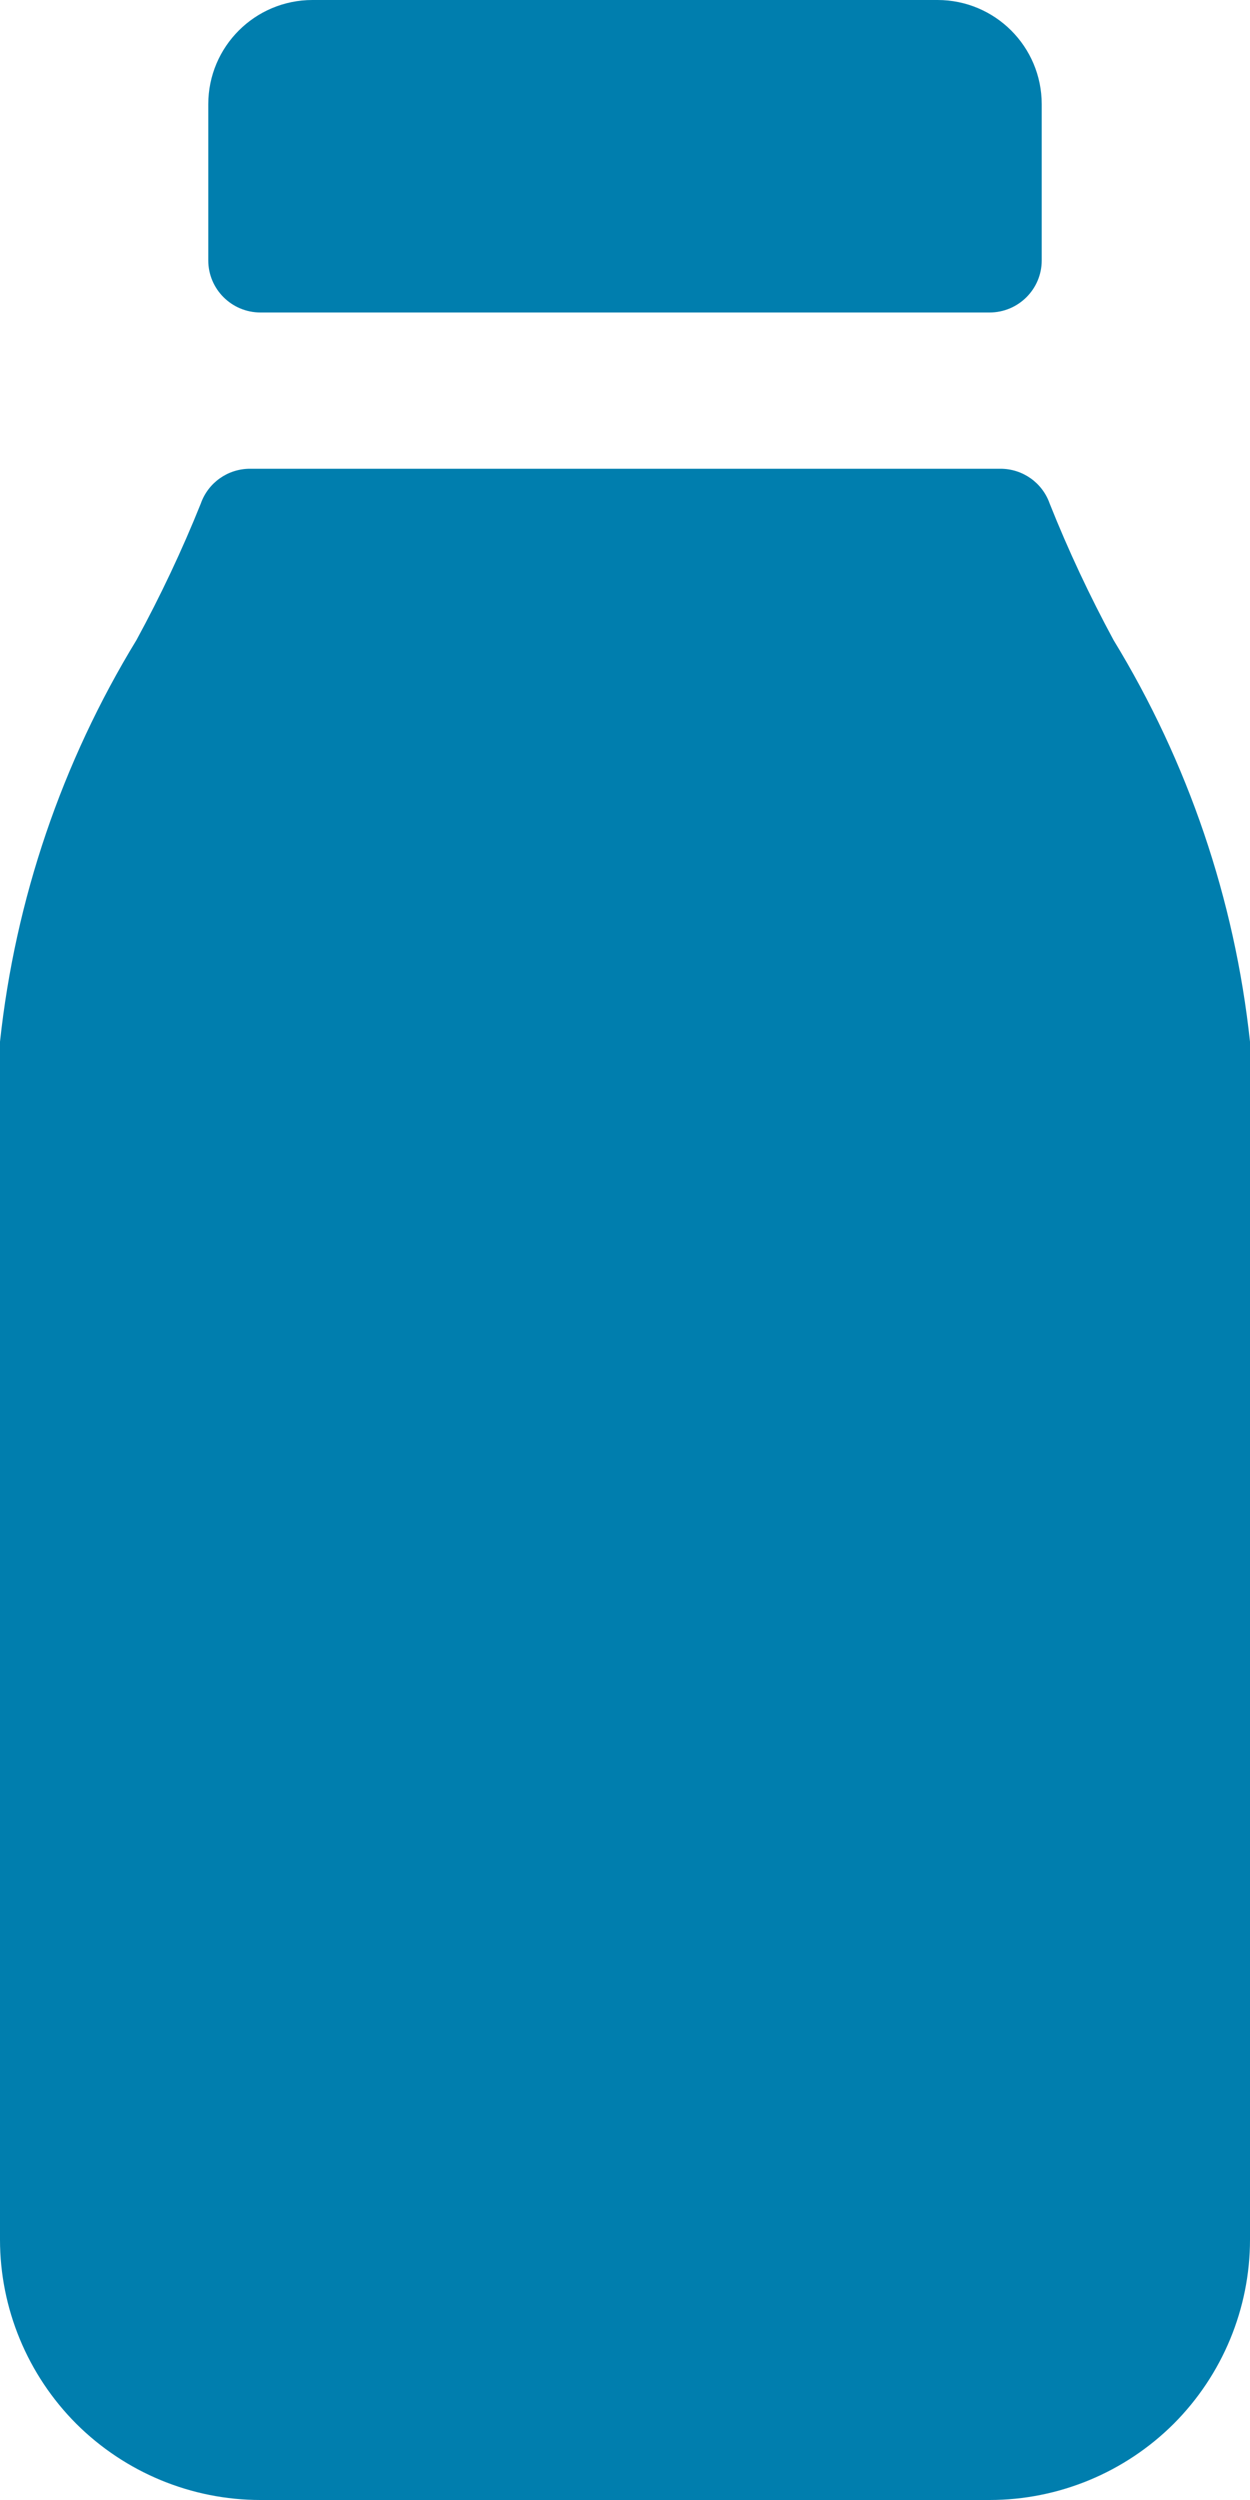
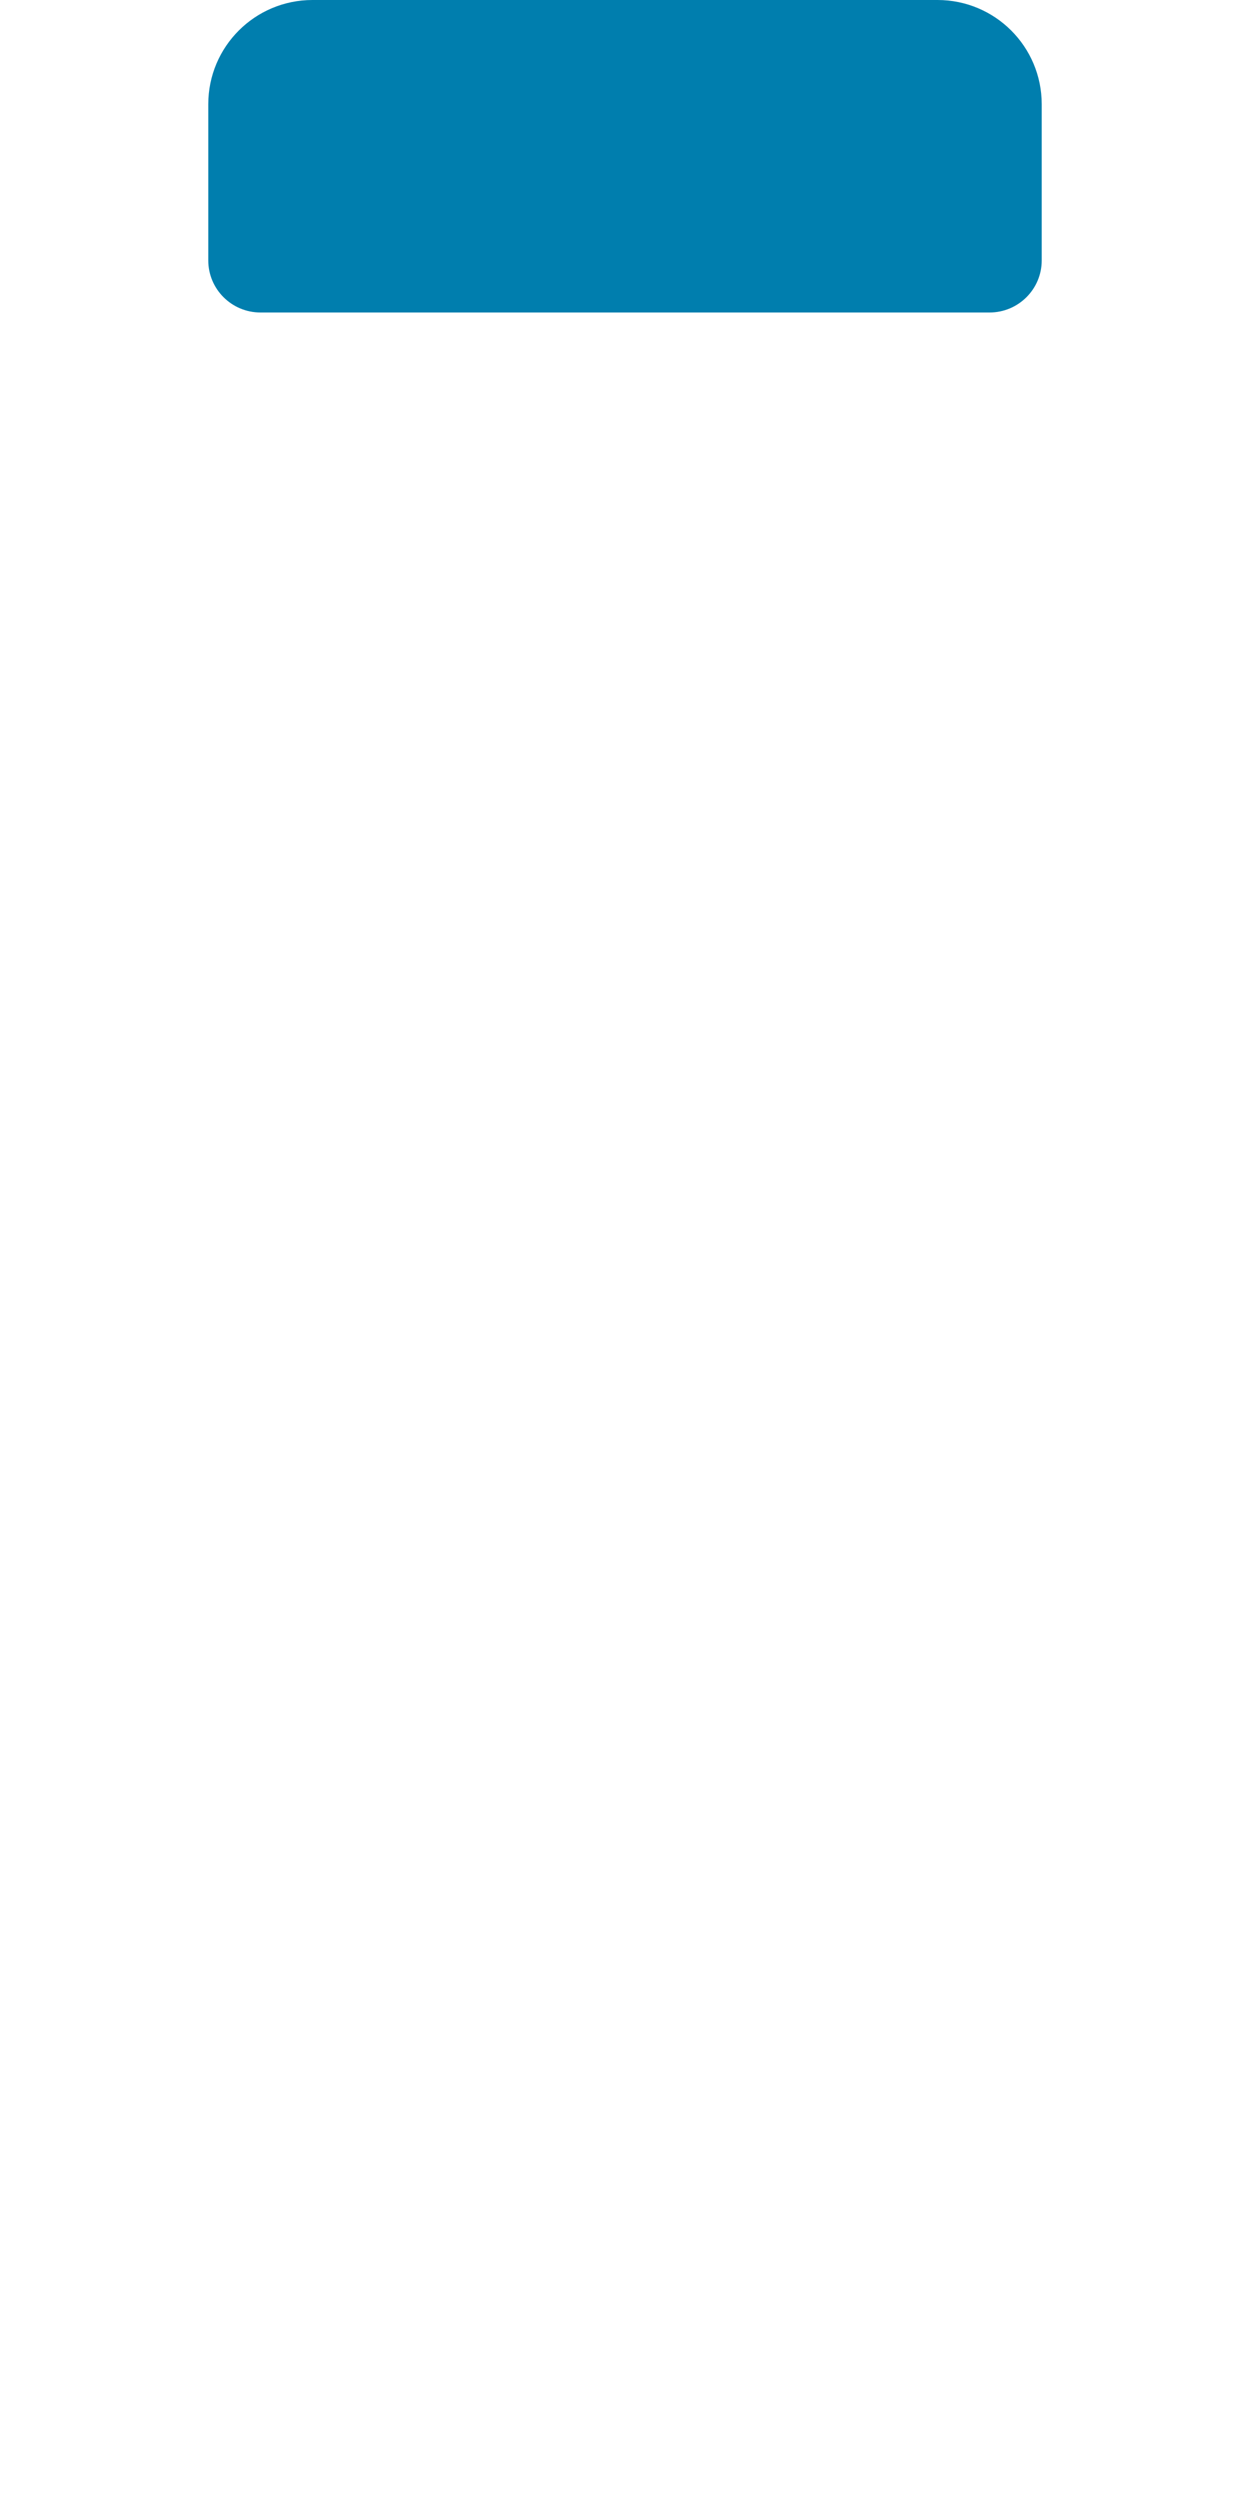
<svg xmlns="http://www.w3.org/2000/svg" width="8px" height="16px" viewBox="0 0 8 16" version="1.1">
  <title>water-bottle-glass</title>
  <desc>Created with Sketch.</desc>
  <g id="Home" stroke="none" stroke-width="1" fill="none" fill-rule="evenodd">
    <g transform="translate(-471, -2701)" fill="#007EAE" fill-rule="nonzero" id="what-and-how">
      <g transform="translate(0, 2626)">
        <g id="1" transform="translate(453, 74)">
          <g id="water-bottle-glass" transform="translate(18, 1)">
-             <path d="M6.333,2 C6.517,2 6.667,1.851 6.667,1.667 L6.667,0.667 C6.667,0.298 6.368,2.2545125e-17 6,0 L2,0 C1.632,-2.2545125e-17 1.333,0.298 1.333,0.667 L1.333,1.667 C1.333,1.851 1.483,2 1.667,2 L6.333,2 Z" id="Path" />
-             <path d="M7.127,4.097 C6.974,3.814 6.837,3.522 6.718,3.223 C6.671,3.089 6.545,3 6.403,3 L1.6,3 C1.458,3 1.332,3.089 1.285,3.223 C1.165,3.522 1.027,3.814 0.873,4.097 C0.396,4.879 0.098,5.756 1.77635684e-15,6.667 L1.77635684e-15,14.333 C5.92118946e-16,14.775 0.176,15.199 0.488,15.512 C0.801,15.824 1.225,16 1.667,16 L6.333,16 C6.775,16 7.199,15.824 7.512,15.512 C7.824,15.199 8,14.775 8,14.333 L8,6.667 C7.902,5.756 7.604,4.879 7.127,4.097 Z" id="Path" />
+             <path d="M6.333,2 C6.517,2 6.667,1.851 6.667,1.667 L6.667,0.667 C6.667,0.298 6.368,2.2545125e-17 6,0 L2,0 C1.632,-2.2545125e-17 1.333,0.298 1.333,0.667 L1.333,1.667 C1.333,1.851 1.483,2 1.667,2 Z" id="Path" />
          </g>
        </g>
      </g>
    </g>
  </g>
</svg>